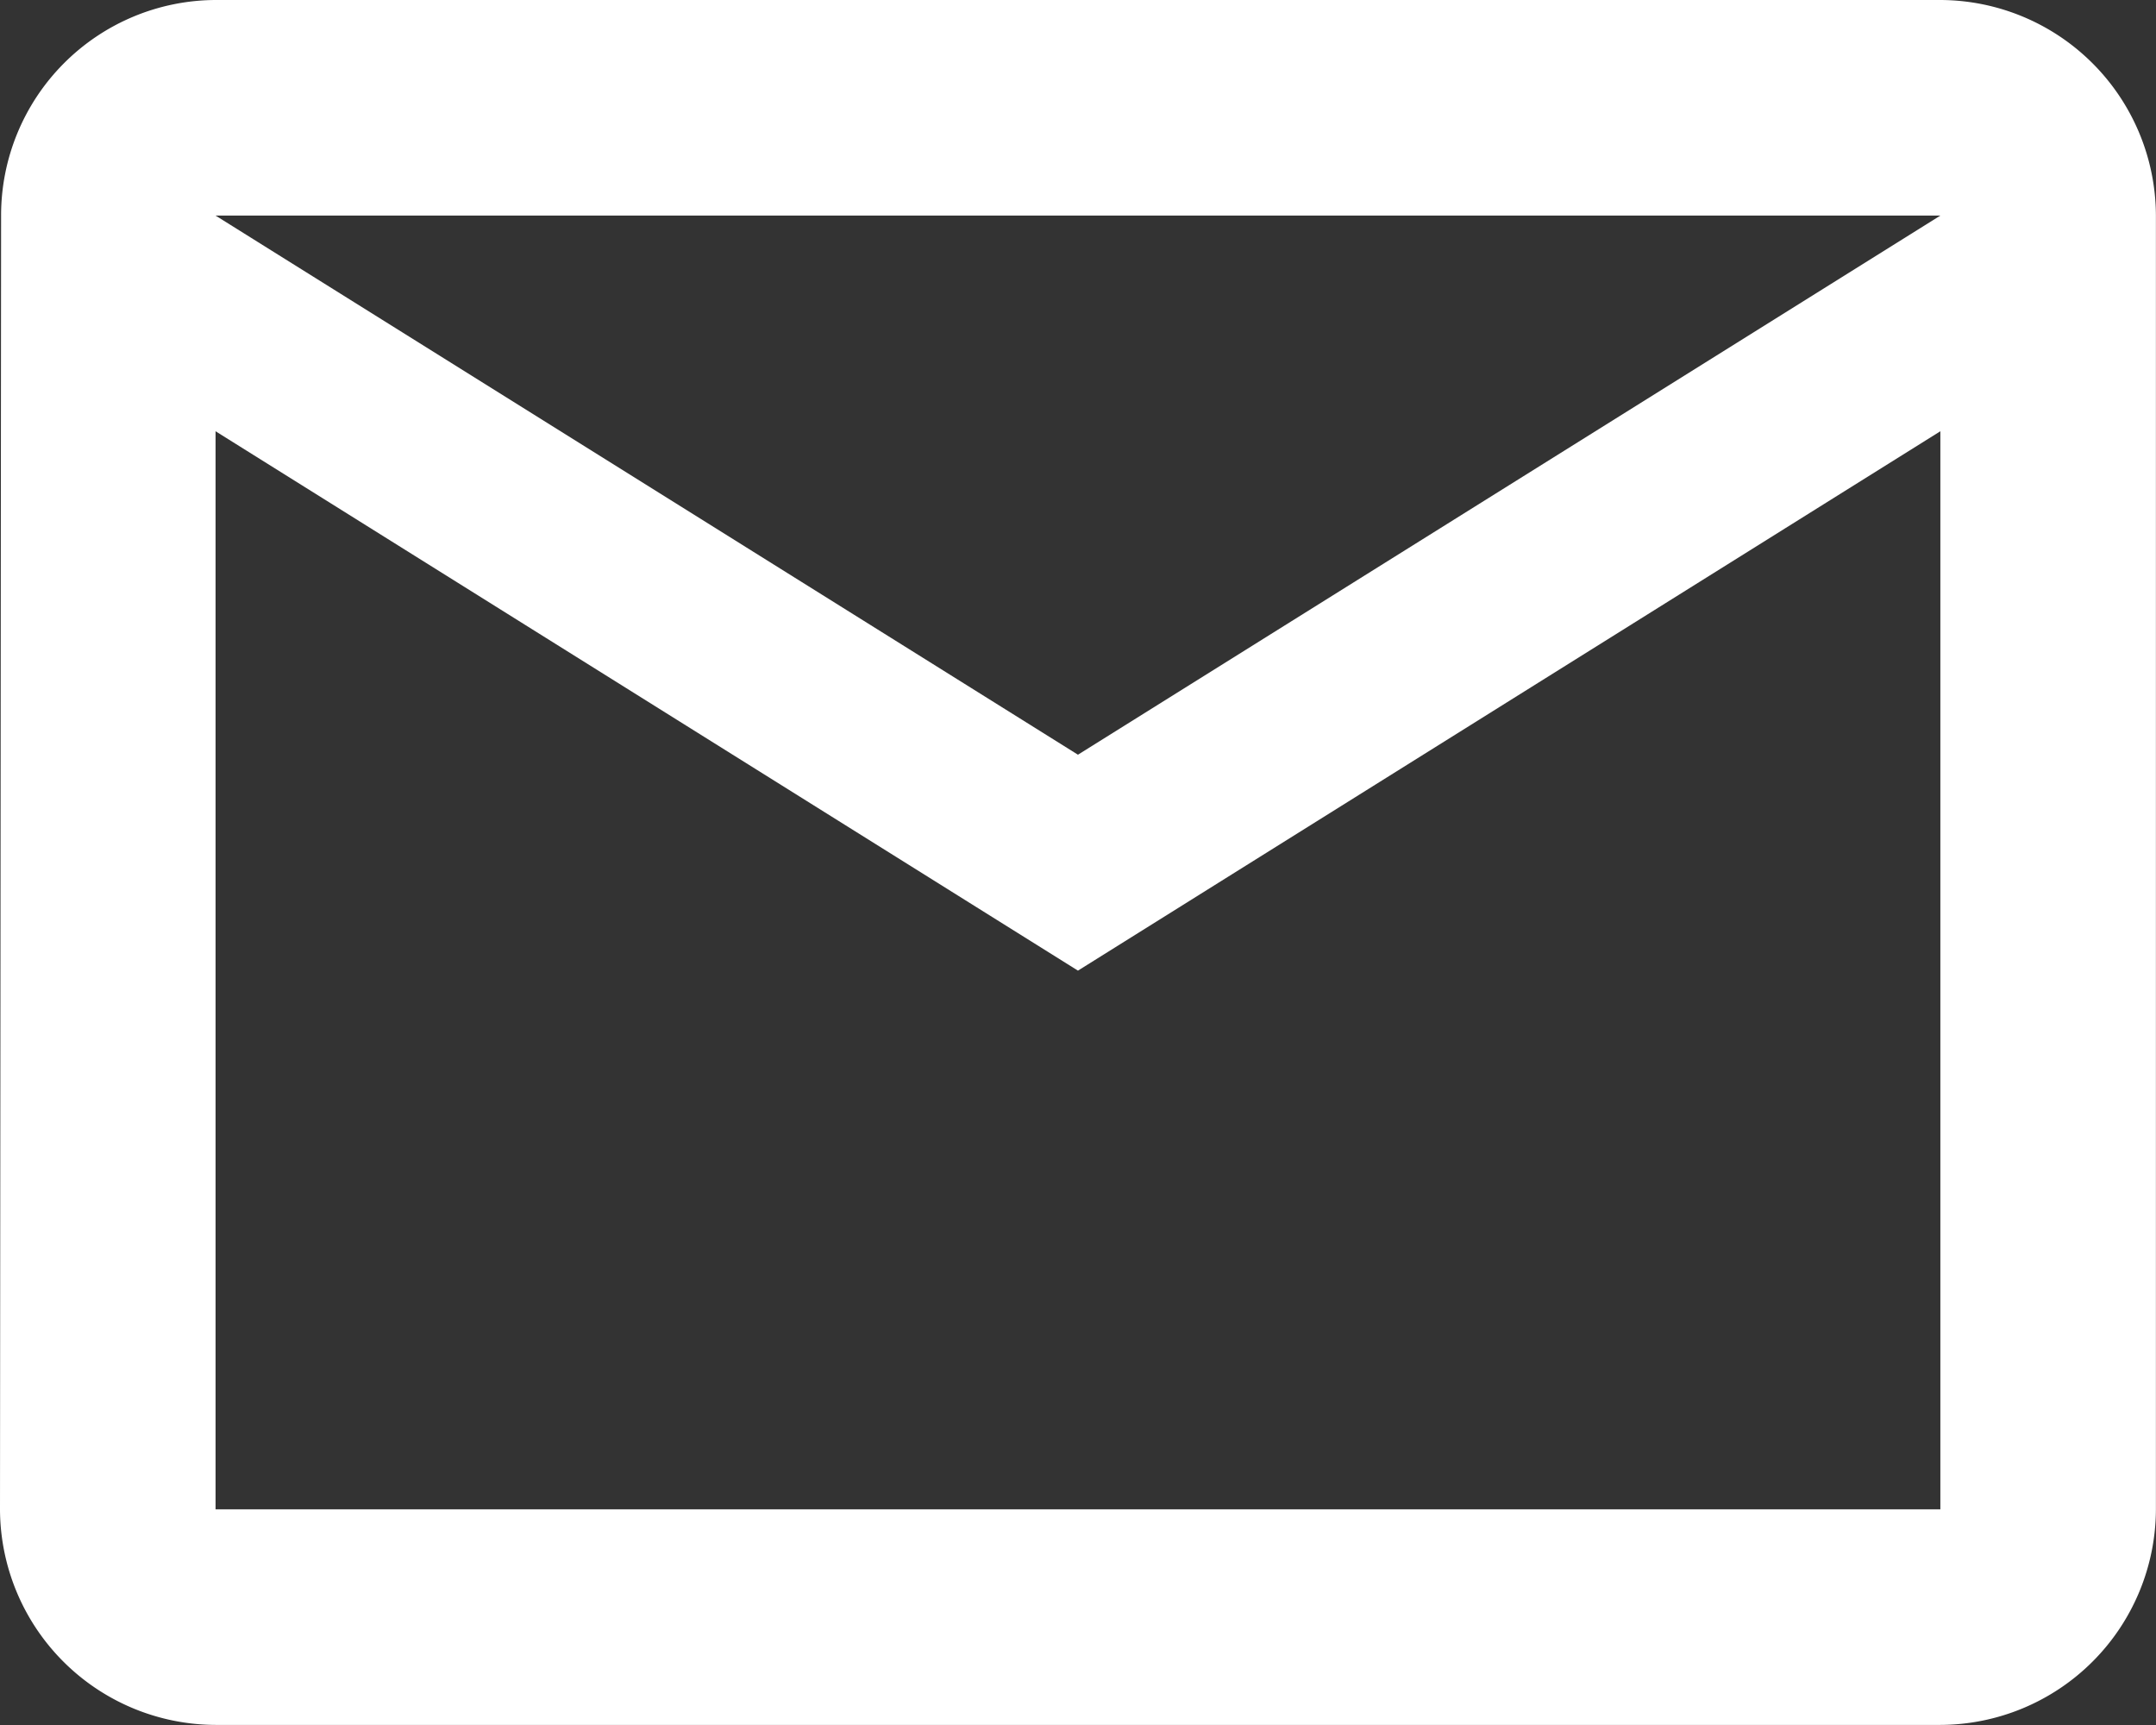
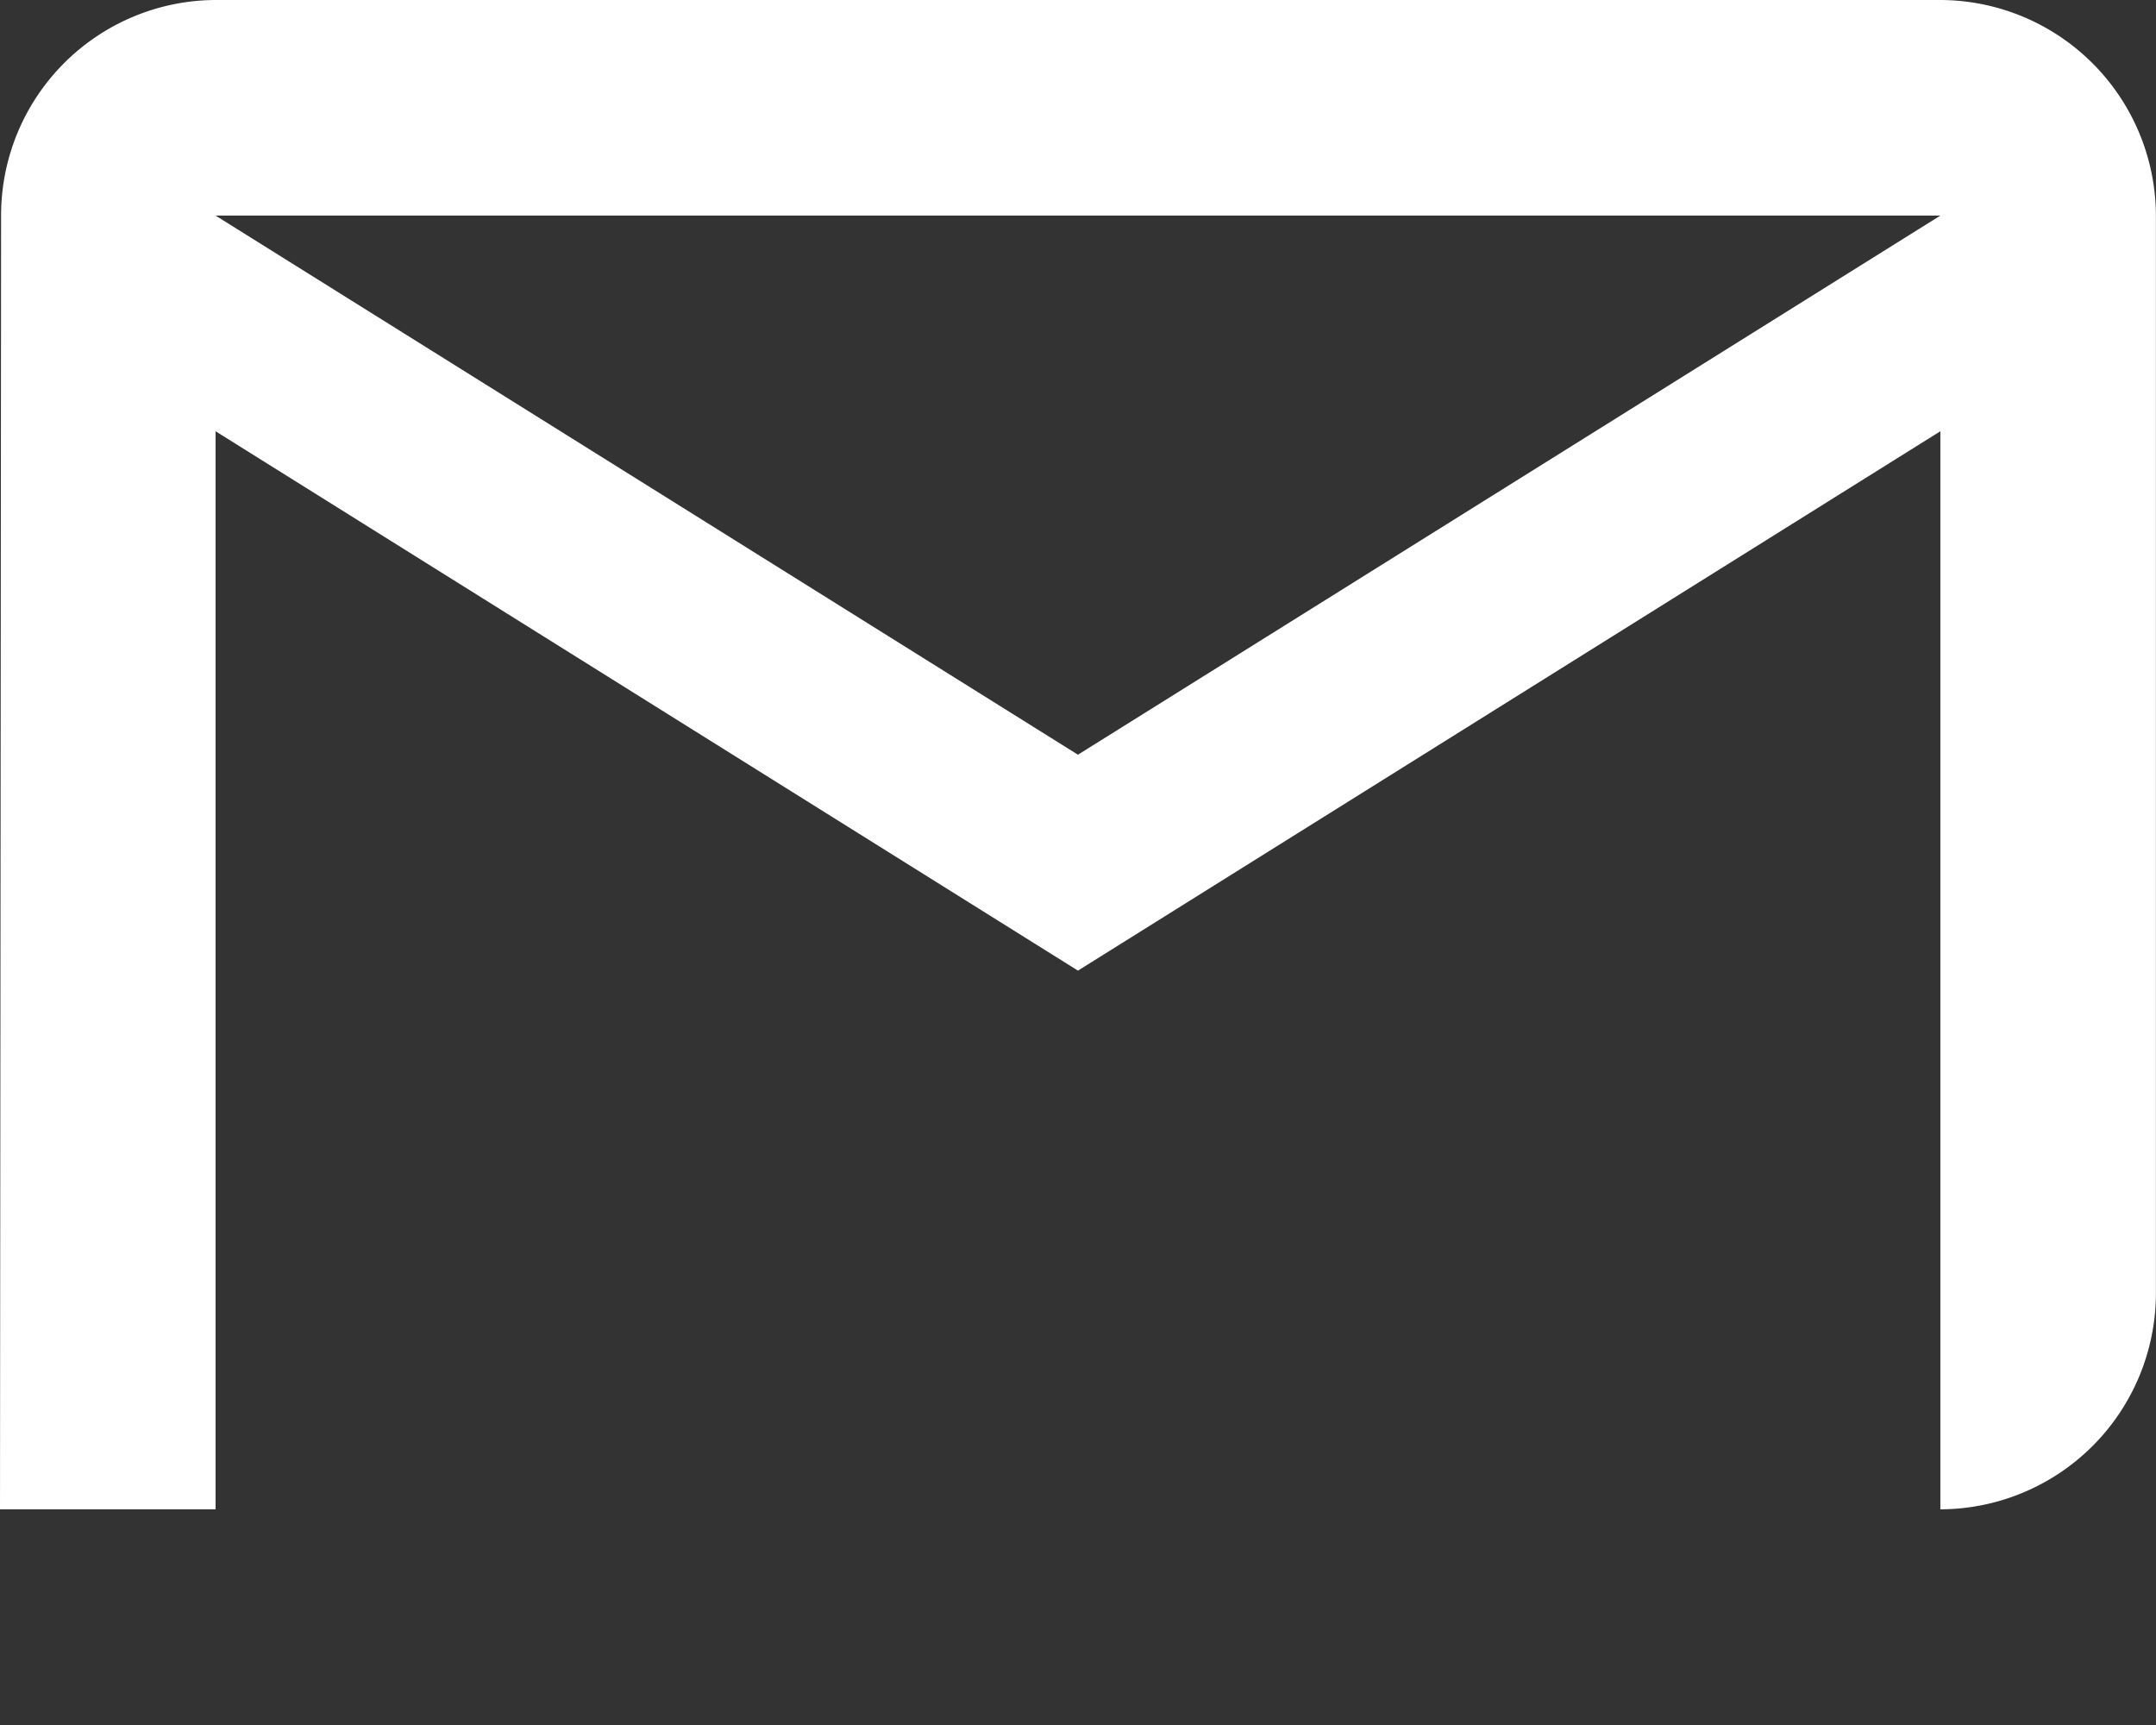
<svg xmlns="http://www.w3.org/2000/svg" width="25.585" height="20.468" viewBox="0 0 25.585 20.468">
  <rect x="0" y="0" width="25.585" height="20.468" fill="#333333" stroke="none" />
-   <path id="mail" d="M23.026,0H2.558A2.555,2.555,0,0,0,.013,2.558L0,17.909a2.566,2.566,0,0,0,2.558,2.558H23.026a2.566,2.566,0,0,0,2.558-2.558V2.558A2.566,2.566,0,0,0,23.026,0Zm0,17.909H2.558V5.117l10.234,6.4,10.234-6.4ZM12.792,8.955,2.558,2.558H23.026Z" fill="#fff" />
+   <path id="mail" d="M23.026,0H2.558A2.555,2.555,0,0,0,.013,2.558L0,17.909H23.026a2.566,2.566,0,0,0,2.558-2.558V2.558A2.566,2.566,0,0,0,23.026,0Zm0,17.909H2.558V5.117l10.234,6.4,10.234-6.4ZM12.792,8.955,2.558,2.558H23.026Z" fill="#fff" />
</svg>